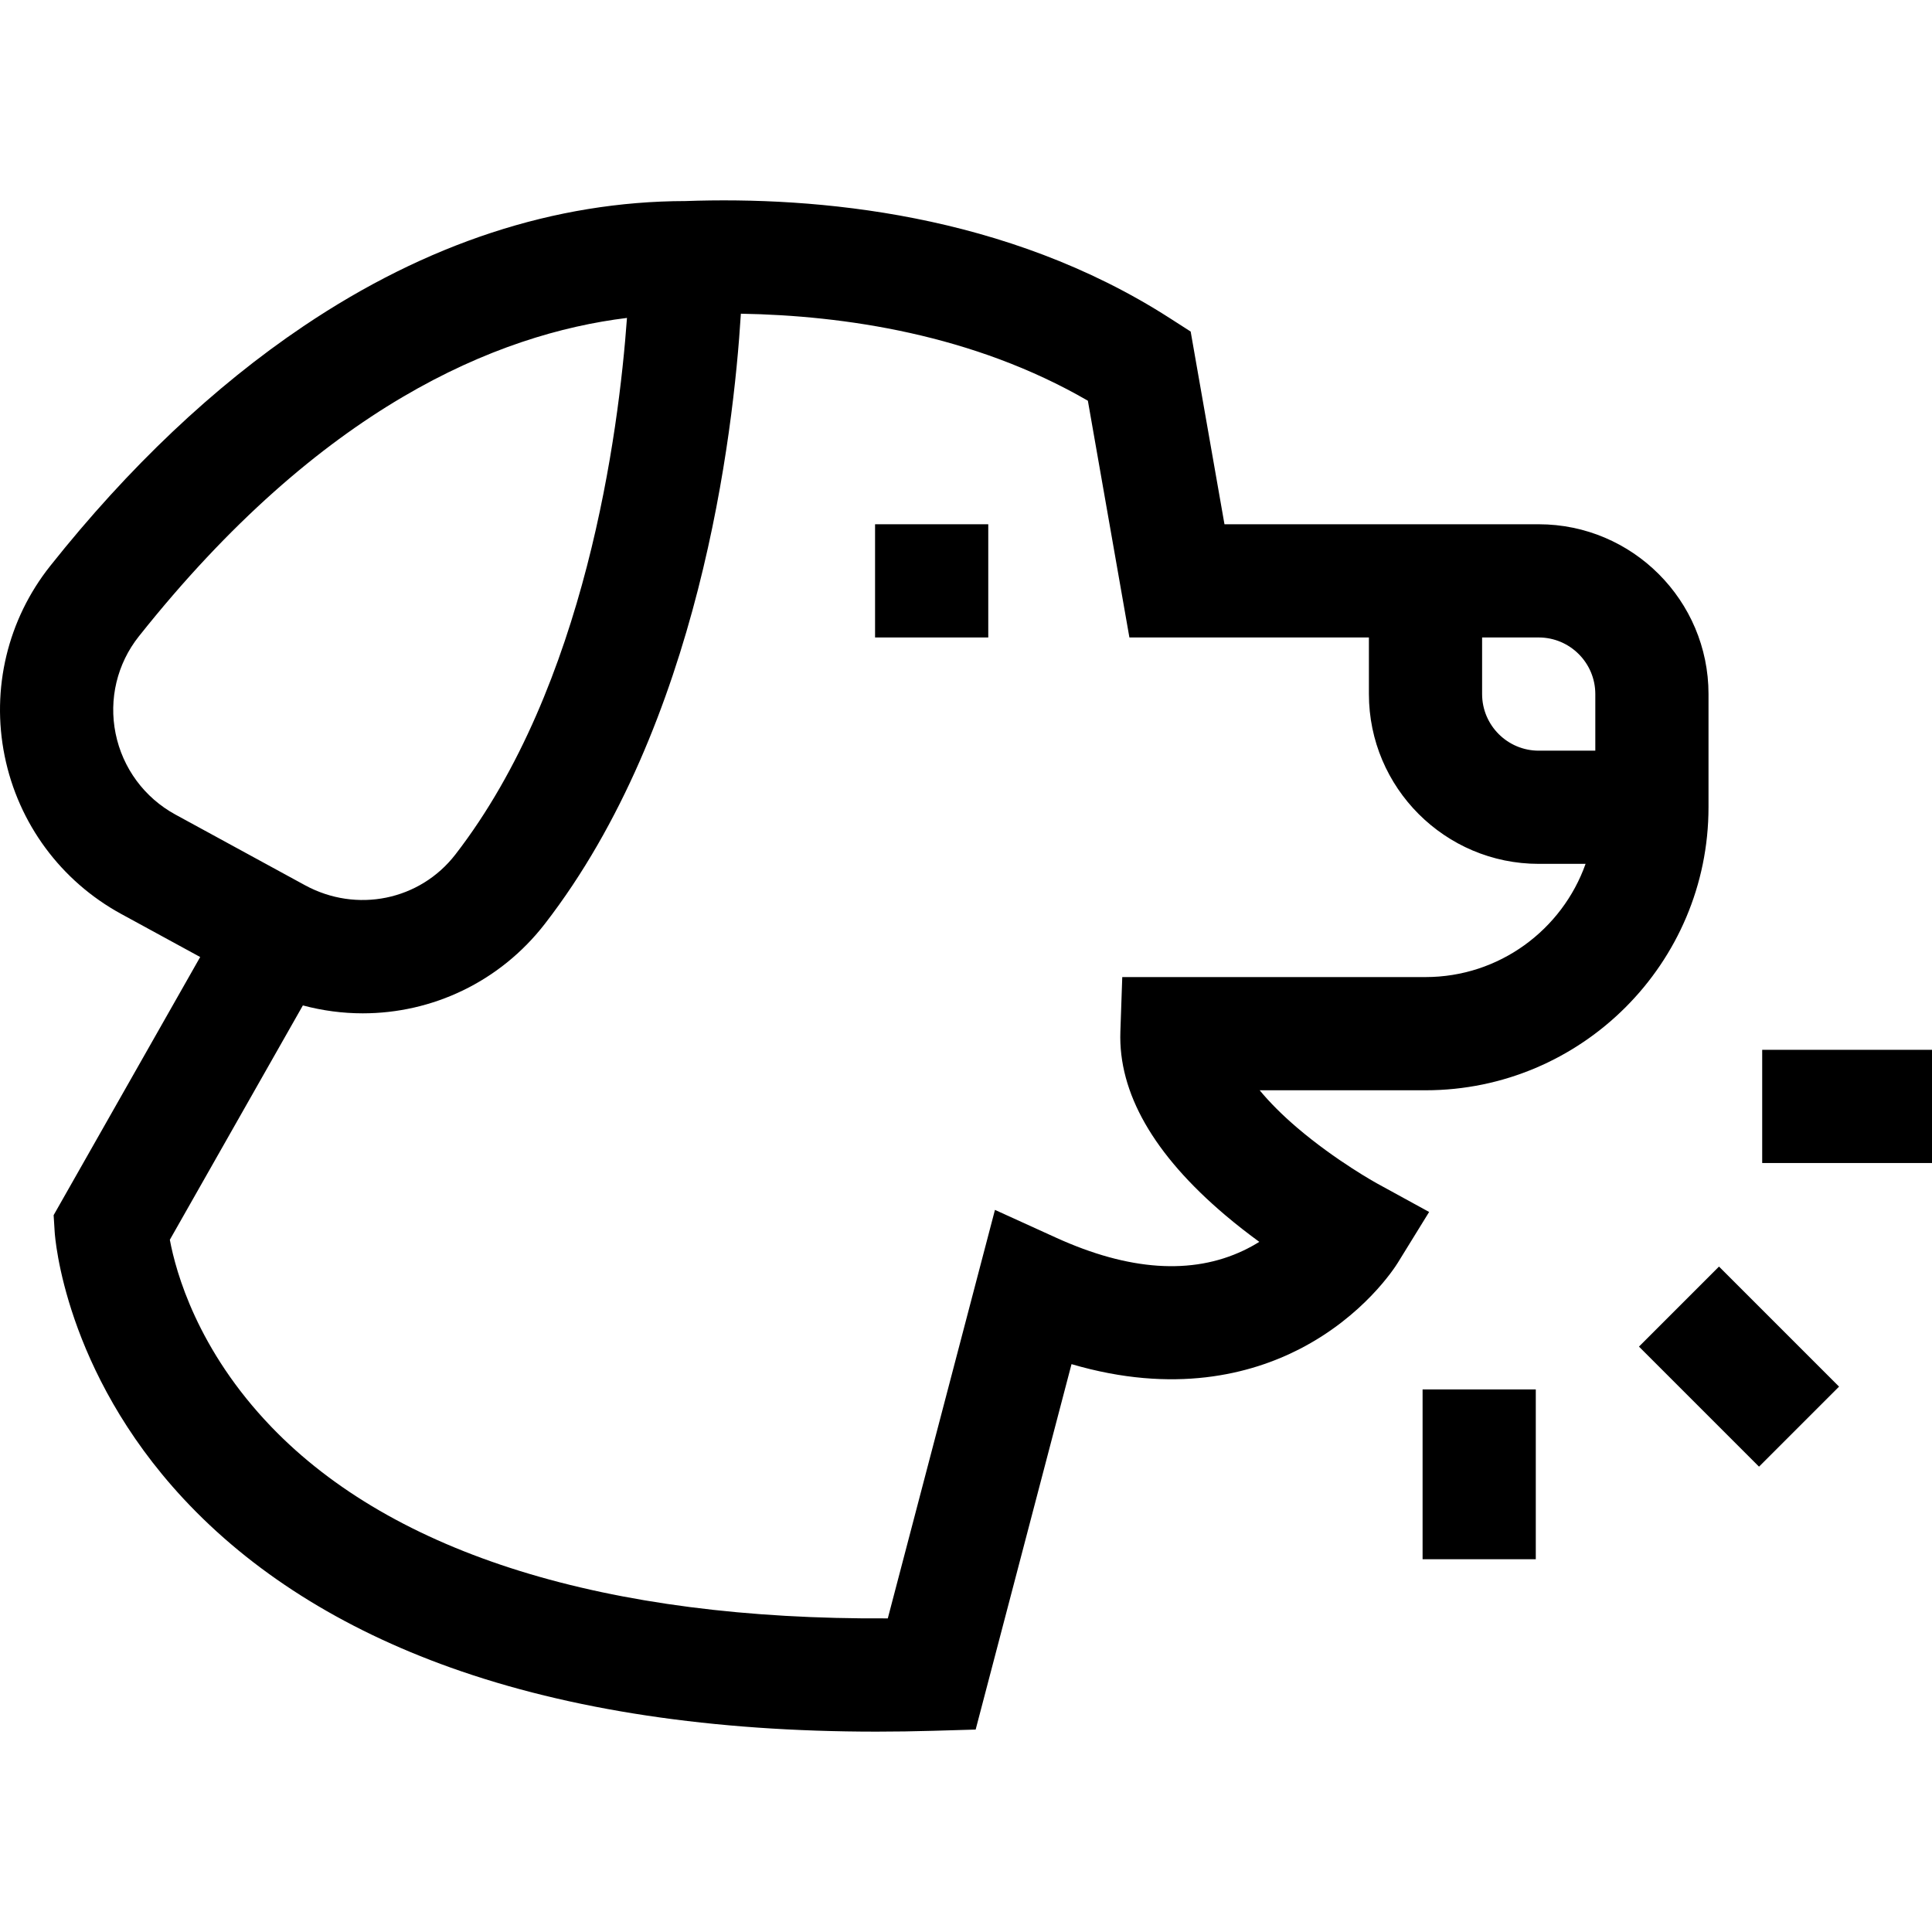
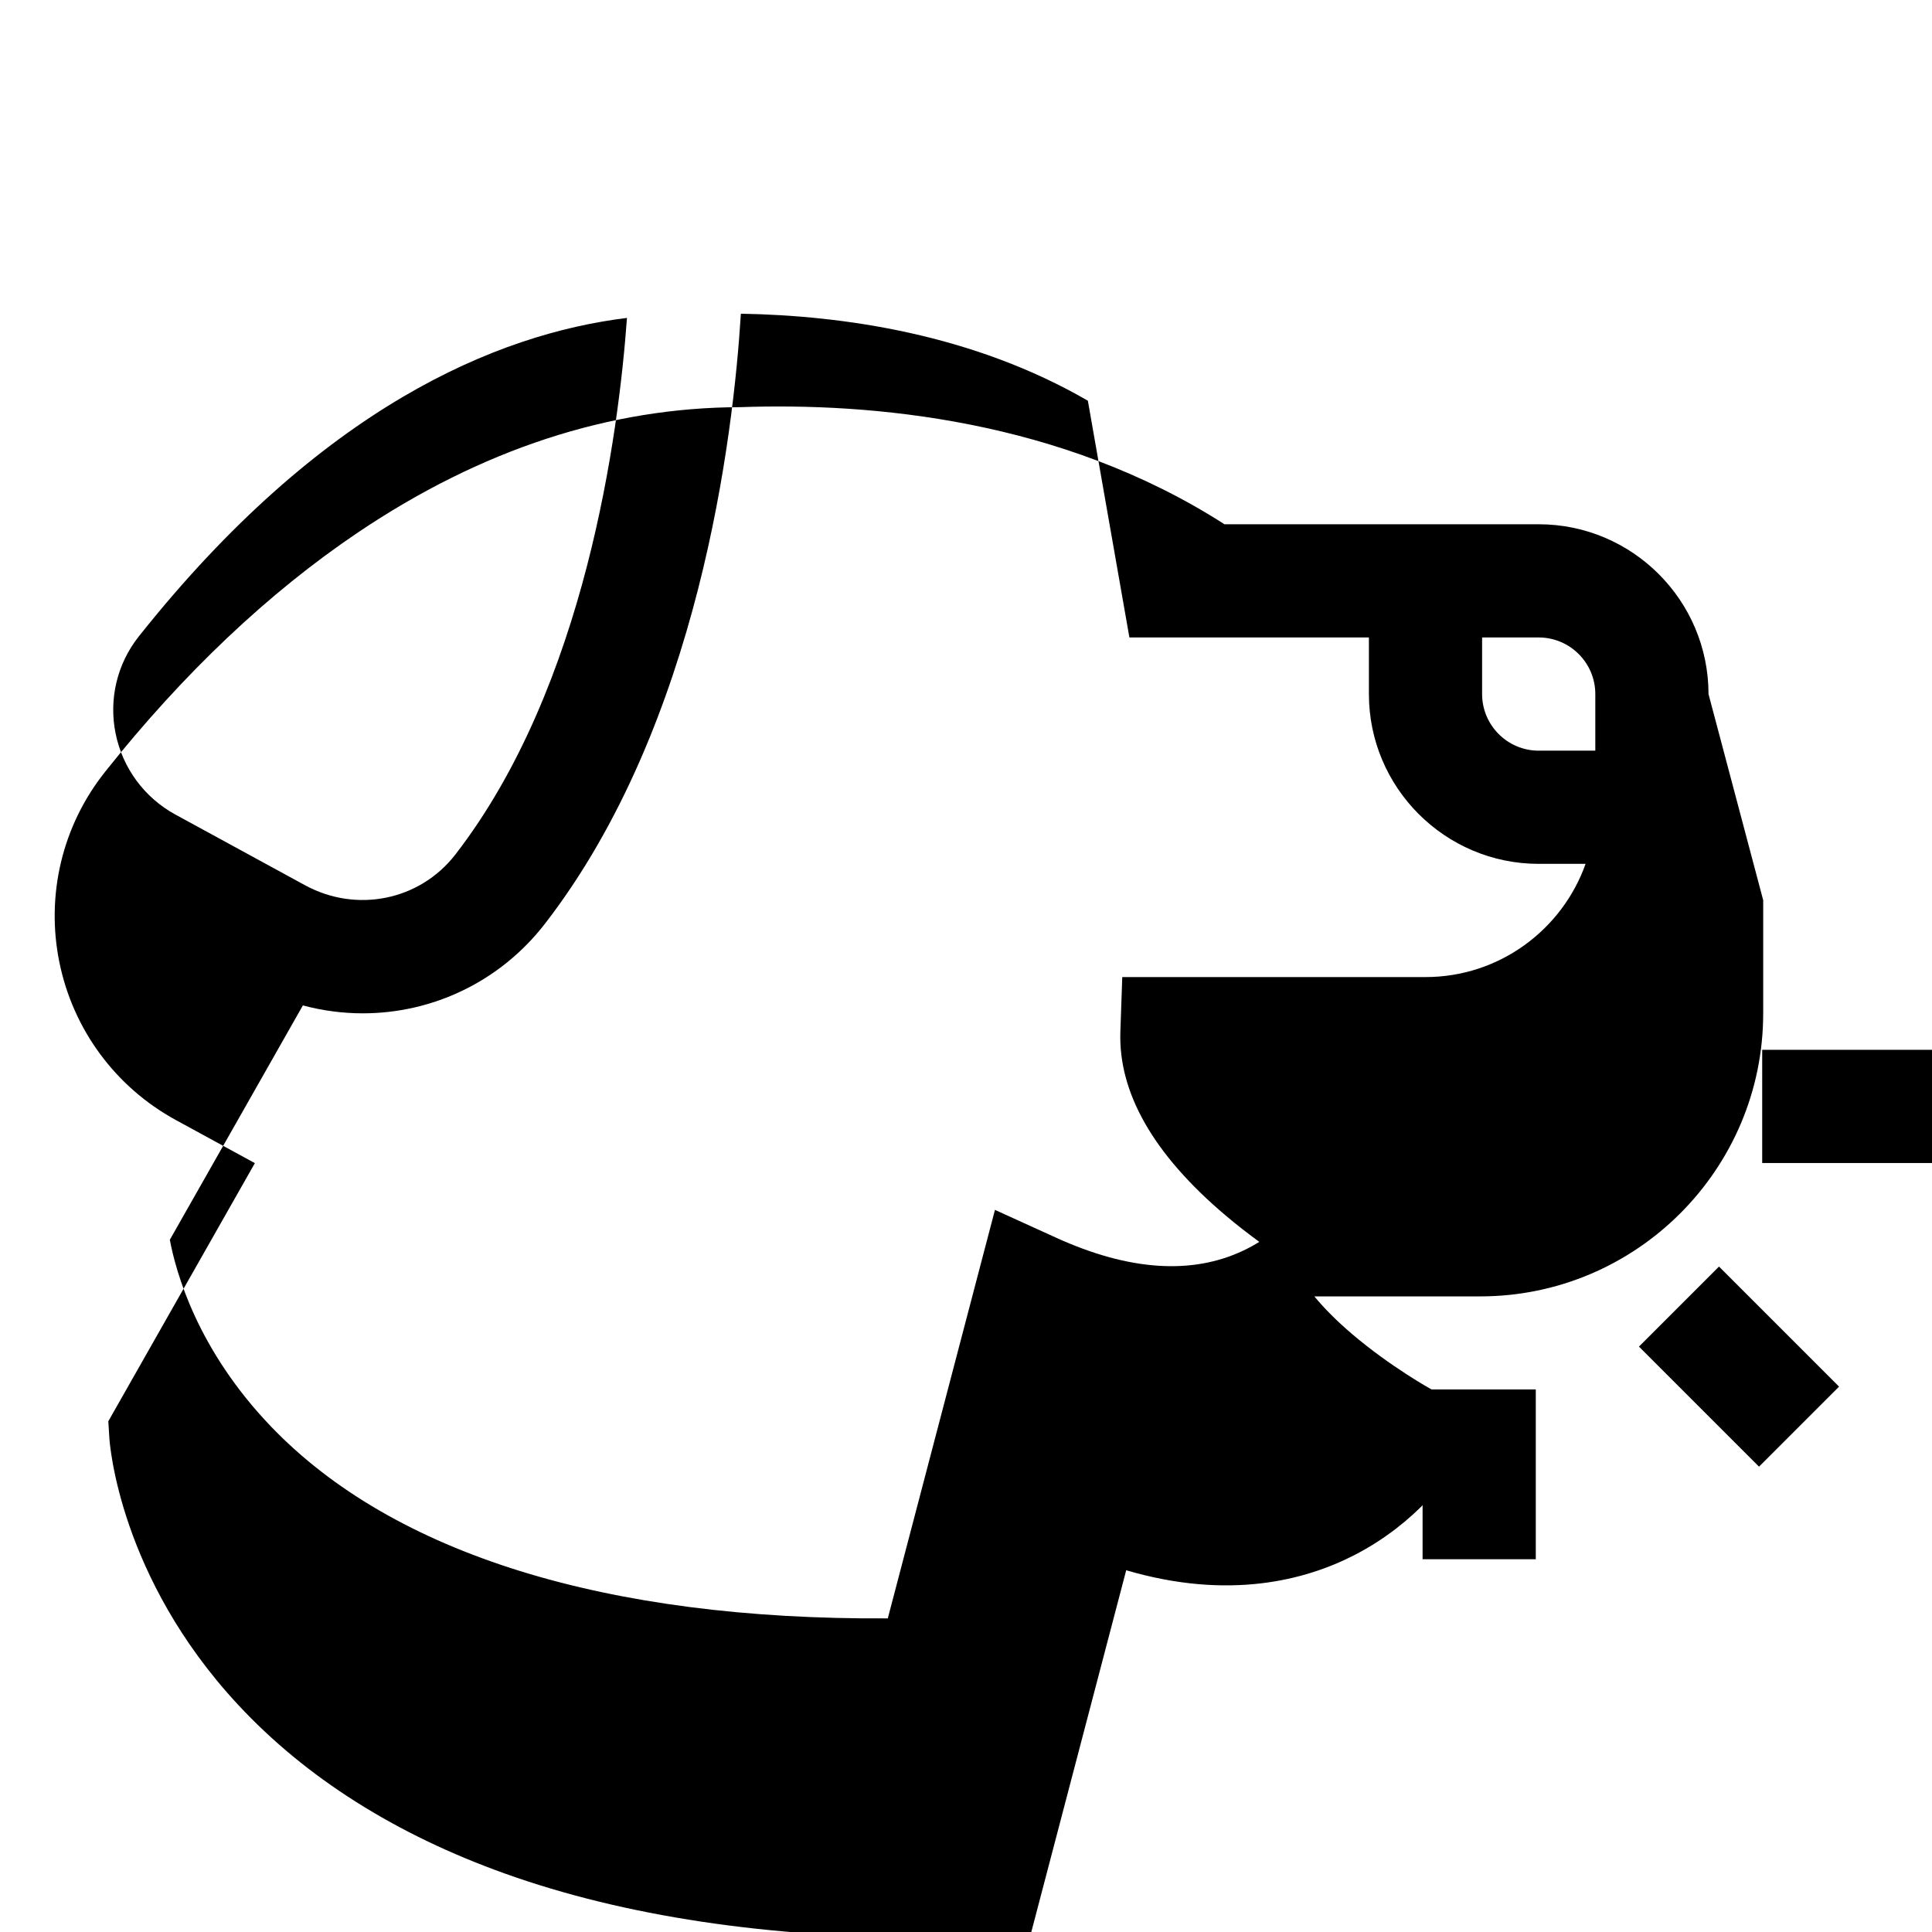
<svg xmlns="http://www.w3.org/2000/svg" id="Capa_1" enable-background="new 0 0 511.999 511.999" height="512" viewBox="0 0 511.999 511.999" width="512">
  <g>
-     <path d="m231.9 138.935h30v30h-30z" />
-     <path d="m452.773 183.935c0-24.813-20.187-45-45-45h-83.275l-8.96-51.069-5.533-3.553c-43.371-27.848-93.708-32.261-128.375-31.031-34.554.061-68.608 11.221-101.217 33.175-23.729 15.976-46.306 37.347-67.103 63.52-11.286 14.203-15.688 32.562-12.076 50.371 3.625 17.876 14.889 33.136 30.9 41.866l20.917 11.404-38.839 68.412.279 4.458c.093 1.486 2.639 36.797 34.076 70.629 17.999 19.371 41.84 34.447 70.859 44.811 31.581 11.277 69.489 16.972 112.87 16.972 4.94 0 9.957-.074 15.038-.222l11.224-.327 25.405-96.841c27.207 7.993 47.498 2.651 60.452-4.006 16.925-8.7 25.136-21.438 26.016-22.861l8.302-13.459-13.871-7.597c-.107-.059-10.822-5.963-21.084-14.714-3.953-3.371-7.305-6.732-9.955-9.938h43.948c41.355 0 75-33.645 75-75v-30zm-30 0v15h-15c-8.271 0-15-6.729-15-15v-15h15c8.27 0 15 6.728 15 15zm-376.277 31.939c-8.219-4.48-13.999-12.313-15.86-21.489-1.848-9.108.398-18.492 6.162-25.745 48.257-60.733 94.836-80.157 129.356-84.387-2.205 30.503-10.934 97.549-45.466 142.19-9.422 12.179-26.191 15.603-39.878 8.14zm331.277 43.061h-80.363l-.501 14.481c-.56 16.184 8.806 32.552 27.837 48.65 3.047 2.578 6.097 4.938 8.978 7.037-1.278.8-2.666 1.571-4.164 2.284-13.699 6.519-30.415 5.381-49.683-3.384l-16.203-7.371-28.399 108.255c-74.578.454-130.933-17.017-163.374-50.759-19.619-20.405-25.305-41.043-26.891-49.579l35.256-62.102c5.242 1.402 10.575 2.097 15.871 2.097 18.397 0 36.331-8.296 48.281-23.746 40.917-52.895 49.936-129.465 51.921-161.661 27.348.469 61.617 5.479 91.958 23.063l11.006 62.733h63.471v15c0 24.813 20.187 45 45 45h12.42c-6.194 17.461-22.867 30.002-42.421 30.002z" />
+     <path d="m452.773 183.935c0-24.813-20.187-45-45-45h-83.275c-43.371-27.848-93.708-32.261-128.375-31.031-34.554.061-68.608 11.221-101.217 33.175-23.729 15.976-46.306 37.347-67.103 63.52-11.286 14.203-15.688 32.562-12.076 50.371 3.625 17.876 14.889 33.136 30.9 41.866l20.917 11.404-38.839 68.412.279 4.458c.093 1.486 2.639 36.797 34.076 70.629 17.999 19.371 41.84 34.447 70.859 44.811 31.581 11.277 69.489 16.972 112.87 16.972 4.94 0 9.957-.074 15.038-.222l11.224-.327 25.405-96.841c27.207 7.993 47.498 2.651 60.452-4.006 16.925-8.7 25.136-21.438 26.016-22.861l8.302-13.459-13.871-7.597c-.107-.059-10.822-5.963-21.084-14.714-3.953-3.371-7.305-6.732-9.955-9.938h43.948c41.355 0 75-33.645 75-75v-30zm-30 0v15h-15c-8.271 0-15-6.729-15-15v-15h15c8.27 0 15 6.728 15 15zm-376.277 31.939c-8.219-4.48-13.999-12.313-15.86-21.489-1.848-9.108.398-18.492 6.162-25.745 48.257-60.733 94.836-80.157 129.356-84.387-2.205 30.503-10.934 97.549-45.466 142.19-9.422 12.179-26.191 15.603-39.878 8.14zm331.277 43.061h-80.363l-.501 14.481c-.56 16.184 8.806 32.552 27.837 48.65 3.047 2.578 6.097 4.938 8.978 7.037-1.278.8-2.666 1.571-4.164 2.284-13.699 6.519-30.415 5.381-49.683-3.384l-16.203-7.371-28.399 108.255c-74.578.454-130.933-17.017-163.374-50.759-19.619-20.405-25.305-41.043-26.891-49.579l35.256-62.102c5.242 1.402 10.575 2.097 15.871 2.097 18.397 0 36.331-8.296 48.281-23.746 40.917-52.895 49.936-129.465 51.921-161.661 27.348.469 61.617 5.479 91.958 23.063l11.006 62.733h63.471v15c0 24.813 20.187 45 45 45h12.42c-6.194 17.461-22.867 30.002-42.421 30.002z" />
    <path d="m466.999 278.211h45v30h-45z" />
    <path d="m445.942 339.655h30v44.999h-30z" transform="matrix(.707 -.707 .707 .707 -121.075 432.008)" />
    <path d="m376.999 368.211h30v45h-30z" />
  </g>
</svg>